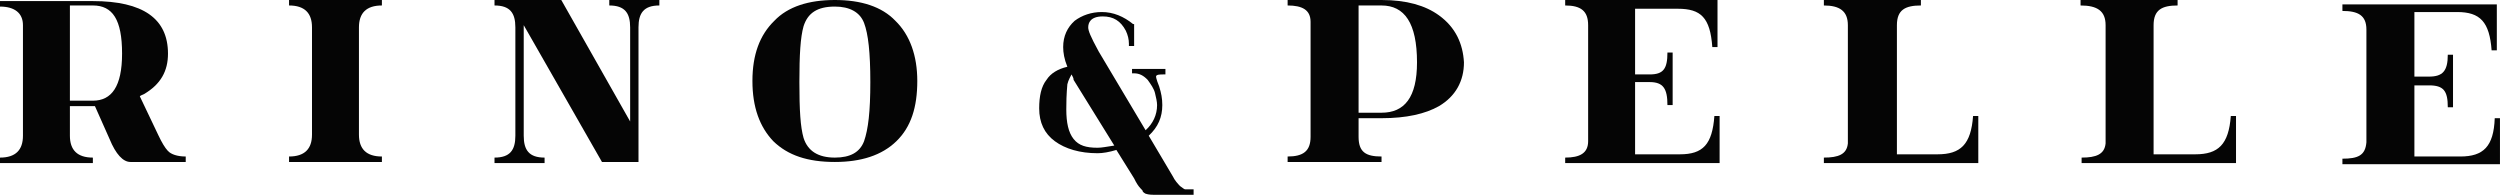
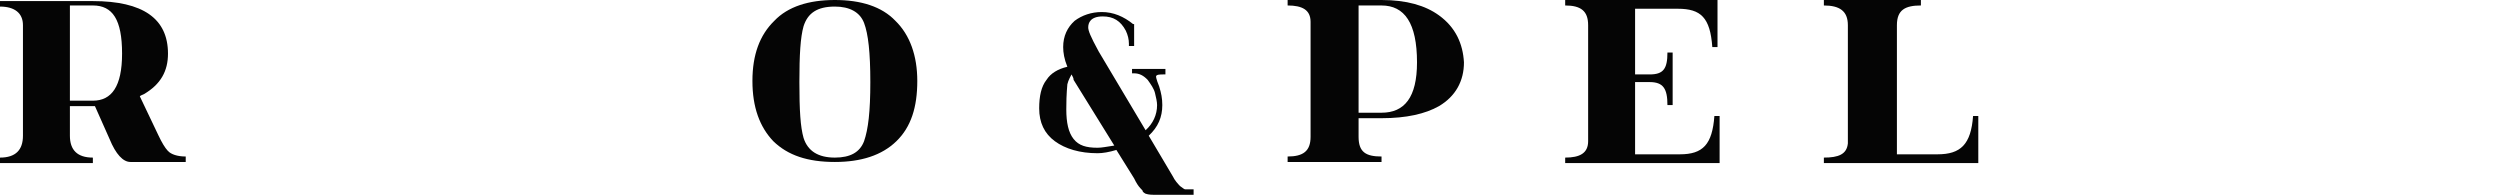
<svg xmlns="http://www.w3.org/2000/svg" fill="none" height="16" viewBox="0 0 204 16" width="204">
  <path d="M13.708 12.324C13.452 12.056 13.197 11.61 12.941 11.074L11.409 7.859C11.494 7.769 11.579 7.769 11.749 7.68C13.112 6.876 13.708 5.805 13.708 4.376C13.708 1.518 11.664 0.089 7.578 0.089H0V0.536C1.192 0.536 1.873 1.071 1.873 2.054V11.074C1.873 12.235 1.277 12.86 0 12.86V13.306H7.578V12.86C6.3 12.86 5.704 12.235 5.704 11.074V8.662H7.578C7.663 8.662 7.663 8.662 7.748 8.662L8.94 11.342C9.451 12.592 10.047 13.217 10.643 13.217H15.155V12.771C14.474 12.771 13.963 12.592 13.708 12.324ZM7.578 8.216H5.704V0.446H7.578C9.195 0.446 9.961 1.607 9.961 4.376C9.961 7.055 9.11 8.216 7.578 8.216Z" fill="#050505" />
-   <path d="M23.586 0H31.163V0.447C29.886 0.447 29.29 1.072 29.29 2.233V10.985C29.29 12.146 29.886 12.771 31.163 12.771V13.217H23.586V12.771C24.863 12.771 25.459 12.146 25.459 10.985V2.233C25.459 1.072 24.863 0.447 23.586 0.447V0Z" fill="#050505" />
-   <path d="M52.101 10.27V13.217H49.121L42.736 2.054V11.074C42.736 12.235 43.161 12.86 44.438 12.86V13.307H40.352V12.86C41.629 12.86 42.054 12.235 42.054 11.074V2.233C42.054 1.072 41.629 0.447 40.352 0.447V0H45.801L51.42 9.913V2.233C51.42 1.072 50.994 0.447 49.717 0.447V0H53.804V0.447C52.527 0.447 52.101 1.072 52.101 2.233V10.27Z" fill="#050505" />
  <path d="M73.063 1.697C71.956 0.536 70.253 0 68.125 0C65.996 0 64.293 0.536 63.186 1.697C61.994 2.858 61.398 4.465 61.398 6.609C61.398 8.752 61.994 10.36 63.101 11.521C64.293 12.681 65.911 13.217 68.125 13.217C70.253 13.217 71.956 12.681 73.148 11.521C74.34 10.36 74.851 8.752 74.851 6.609C74.851 4.555 74.255 2.858 73.063 1.697ZM70.508 11.521C70.168 12.414 69.402 12.86 68.125 12.86C66.762 12.86 65.911 12.324 65.57 11.252C65.315 10.36 65.23 9.02 65.23 6.698C65.23 4.465 65.315 3.036 65.57 2.143C65.911 1.072 66.677 0.536 68.125 0.536C69.317 0.536 70.168 0.982 70.508 1.875C70.849 2.768 71.019 4.287 71.019 6.698C71.019 9.109 70.849 10.538 70.508 11.521Z" fill="#050505" />
  <path d="M117.416 1.25C116.309 0.447 114.776 0 112.733 0H105.07V0.447C106.262 0.447 106.943 0.804 106.943 1.786V11.163C106.943 12.324 106.347 12.771 105.07 12.771V13.217H112.733V12.771C111.456 12.771 110.86 12.414 110.86 11.163V9.645H112.733C114.776 9.645 116.309 9.288 117.416 8.663C118.778 7.859 119.459 6.609 119.459 5.09C119.374 3.572 118.778 2.233 117.416 1.25ZM112.733 9.198H110.86V0.447H112.733C114.606 0.447 115.628 1.875 115.628 5.09C115.628 7.948 114.606 9.198 112.733 9.198Z" fill="#050505" />
  <path d="M127.804 0H140.149V3.84H139.724C139.553 1.429 138.787 0.714 136.914 0.714H133.423V6.073H134.615C135.722 6.073 136.063 5.626 136.063 4.287H136.488V8.573H136.063C136.063 7.234 135.722 6.698 134.615 6.698H133.423V12.592H137.084C138.957 12.592 139.724 11.788 139.894 9.466H140.32V13.307H127.719V12.86C128.911 12.86 129.592 12.503 129.592 11.521V2.054C129.592 0.893 128.996 0.447 127.719 0.447V0" fill="#050505" />
  <path d="M158.108 12.592C159.982 12.592 160.833 11.788 161.003 9.466H161.429V13.307H148.828V12.86C150.02 12.86 150.701 12.592 150.786 11.699V2.054C150.786 0.893 150.105 0.447 148.828 0.447V0H156.746V0.447C155.469 0.447 154.788 0.804 154.788 2.054V12.592H158.108Z" fill="#050505" />
-   <path d="M179.139 12.592C181.012 12.592 181.863 11.788 182.034 9.466H182.459V13.307H169.859V12.86C171.051 12.86 171.732 12.592 171.817 11.699V2.054C171.817 0.893 171.136 0.447 169.773 0.447V0H177.692V0.447C176.414 0.447 175.733 0.804 175.733 2.054V12.592H179.139Z" fill="#050505" />
-   <path d="M191.141 0.357H203.741V4.108H203.316C203.146 1.786 202.379 0.982 200.506 0.982H197.015V6.251H198.207C199.314 6.251 199.74 5.805 199.74 4.465H200.166V8.752H199.74C199.74 7.412 199.399 6.966 198.207 6.966H197.015V12.77H200.762C202.635 12.77 203.486 11.967 203.571 9.645H203.997V13.396H191.141V12.949C192.418 12.949 193.014 12.681 193.099 11.609V2.411C193.099 1.25 192.418 0.893 191.141 0.893V0.357Z" fill="#050505" />
  <path d="M87.436 6.073C87.351 6.251 87.181 6.519 87.096 6.877C87.096 7.055 87.01 7.502 87.01 8.931C87.01 10.002 87.181 10.806 87.606 11.342C88.032 11.878 88.628 12.056 89.565 12.056C89.905 12.056 90.331 11.967 90.927 11.878L87.606 6.519C87.606 6.341 87.521 6.251 87.436 6.073ZM97.398 15.896H94.162C94.077 15.896 93.737 15.896 93.481 15.807C93.311 15.718 93.226 15.629 93.226 15.539L93.056 15.361C92.885 15.182 92.715 14.914 92.545 14.557L91.097 12.235C90.501 12.414 89.99 12.503 89.565 12.503C88.117 12.503 86.925 12.146 86.074 11.521C85.223 10.895 84.797 10.002 84.797 8.841C84.797 7.859 84.967 7.055 85.393 6.519C85.733 5.984 86.329 5.626 87.096 5.448C86.84 4.823 86.755 4.287 86.755 3.84C86.755 2.947 87.096 2.233 87.692 1.697C88.288 1.25 89.054 0.982 89.905 0.982C90.842 0.982 91.693 1.34 92.46 1.965H92.545V3.751H92.119V3.572C92.119 3.215 92.034 2.858 91.864 2.501C91.438 1.697 90.842 1.34 89.99 1.34C88.969 1.34 88.799 1.875 88.799 2.233C88.799 2.501 88.969 2.947 89.65 4.197L93.481 10.627C94.077 10.092 94.418 9.377 94.418 8.573C94.418 8.306 94.333 7.948 94.248 7.591C94.162 7.234 93.907 6.877 93.651 6.519C93.311 6.162 92.97 5.984 92.545 5.984H92.374V5.626H95.099V6.073H94.929C94.673 6.073 94.333 6.073 94.333 6.251C94.333 6.251 94.333 6.43 94.588 7.055C94.758 7.591 94.844 8.038 94.844 8.573C94.844 9.556 94.503 10.36 93.737 11.074L95.695 14.378C95.865 14.736 96.121 15.004 96.291 15.182C96.546 15.361 96.632 15.45 96.717 15.45C96.802 15.45 96.972 15.45 97.228 15.45H97.398V15.896Z" fill="#050505" />
</svg>